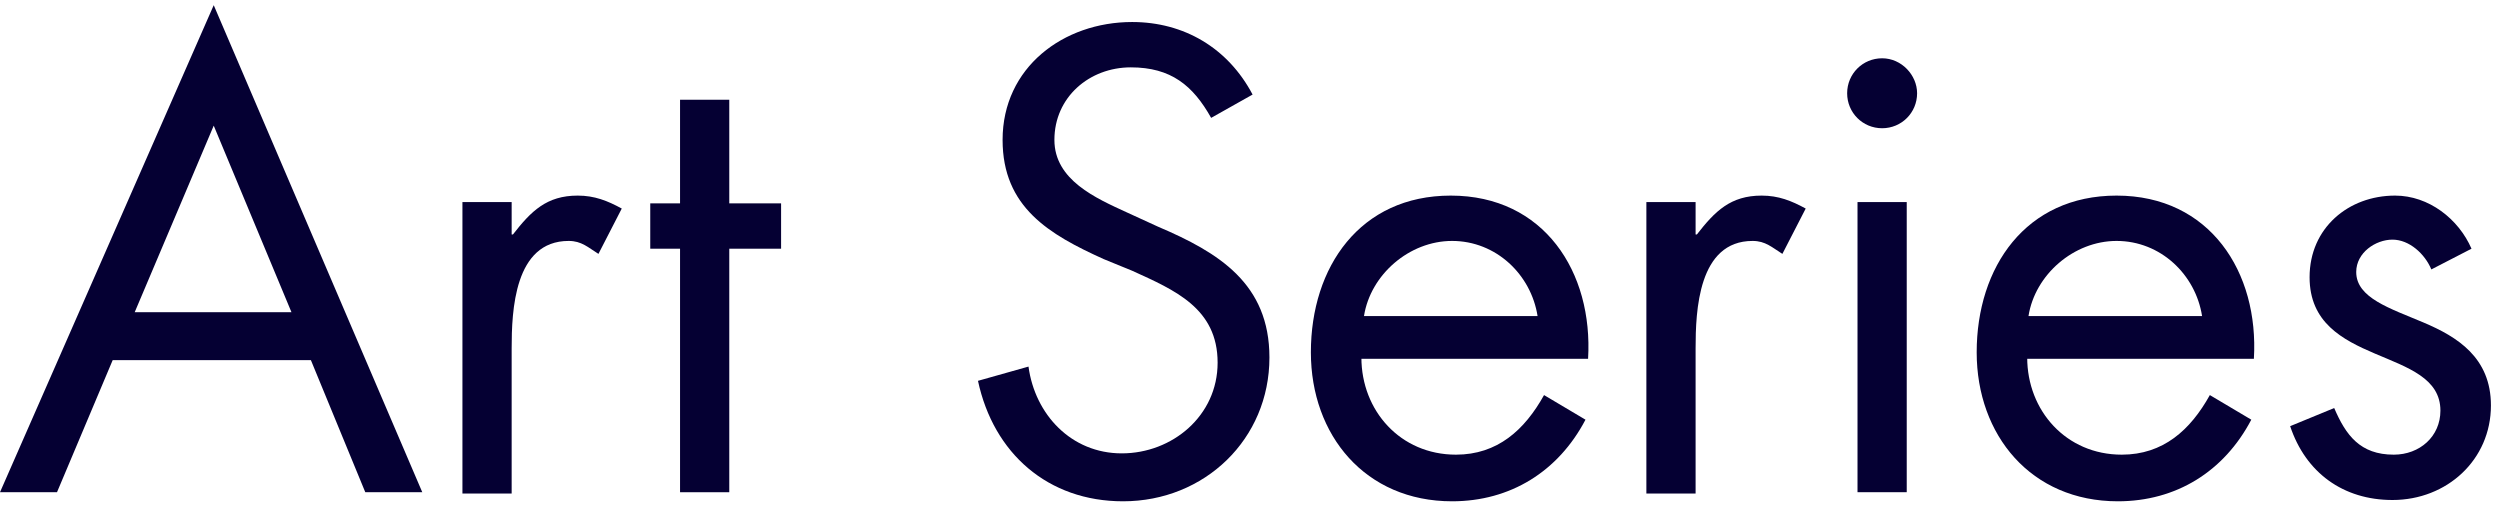
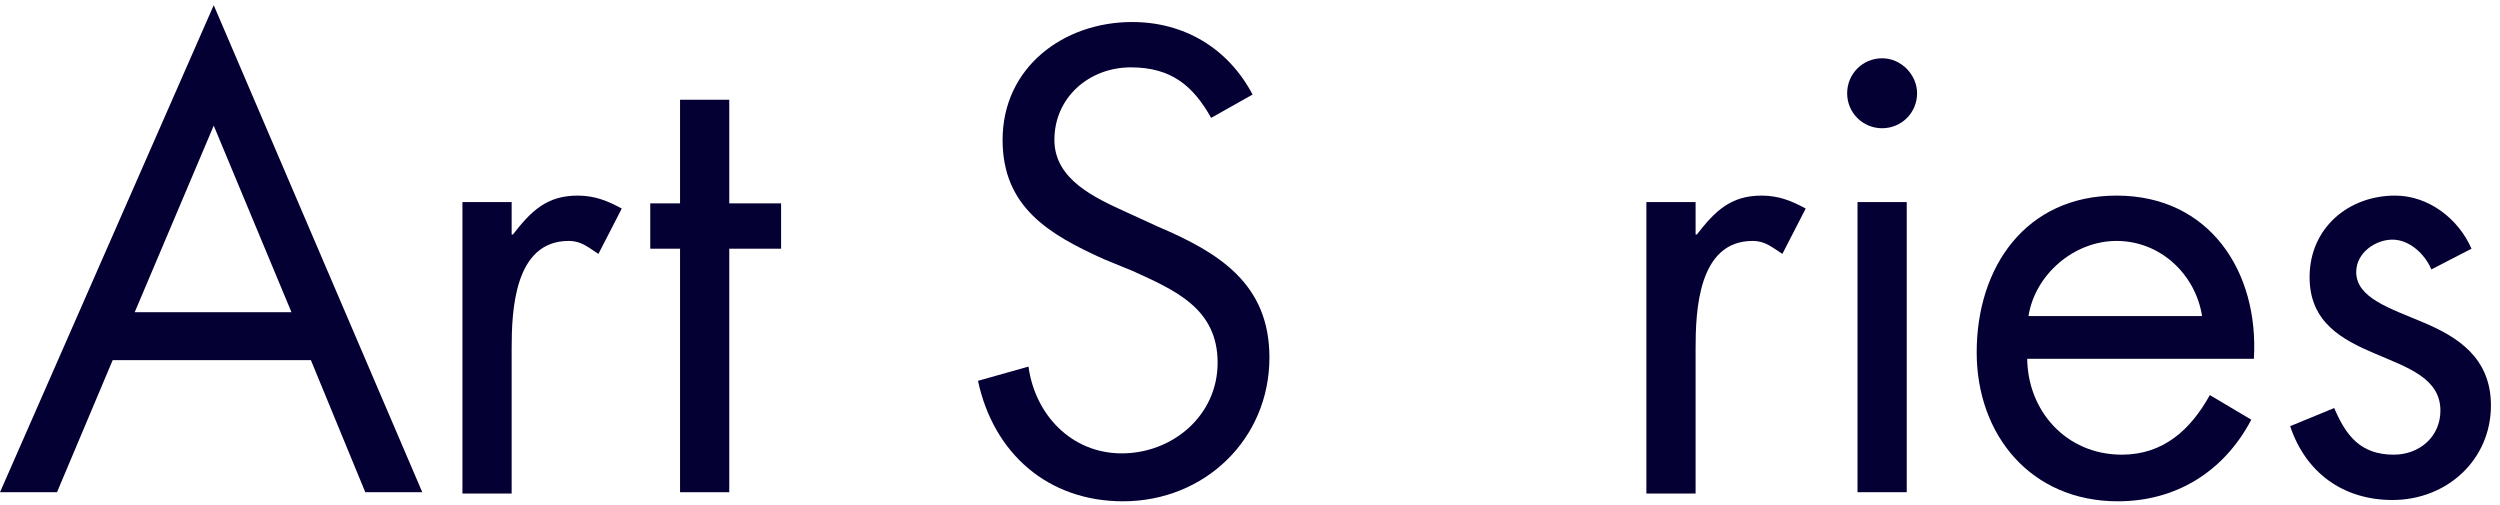
<svg xmlns="http://www.w3.org/2000/svg" width="193" height="39" viewBox="0 0 193 39" fill="none">
  <path d="M8.7 27.8L4.4 38H0L16.5 0.4L32.6 38H28.2L24 27.8H8.7ZM16.5 9.7L10.4 24.1H22.5L16.5 9.7Z" fill="#050033" />
  <path d="M39.6 18.1C41 16.3 42.2 15.1 44.6 15.1C45.9 15.1 46.9 15.5 48 16.1L46.2 19.6C45.4 19.1 44.9 18.6 43.9 18.6C39.7 18.6 39.5 24 39.5 26.9V38.1H35.7V15.6H39.5V18.1H39.6Z" fill="#050033" />
  <path d="M56.3 38H52.5V19.2H50.2V15.7H52.5V7.7H56.3V15.7H60.3V19.2H56.3V38Z" fill="#050033" />
  <path d="M93.5 9.1C92.1 6.6 90.4 5.2 87.3 5.2C84.1 5.2 81.4 7.5 81.4 10.8C81.4 13.9 84.6 15.3 87 16.4L89.4 17.5C94.1 19.5 98 21.9 98 27.6C98 33.9 93 38.7 86.7 38.7C80.9 38.7 76.7 35 75.5 29.4L79.4 28.3C79.9 32 82.7 35 86.6 35C90.5 35 94 32.1 94 28C94 23.8 90.7 22.4 87.4 20.9L85.2 20C81 18.1 77.4 16 77.4 10.8C77.4 5.2 82.1 1.7 87.4 1.7C91.4 1.7 94.8 3.7 96.7 7.3L93.5 9.1Z" fill="#050033" />
-   <path d="M105.1 27.6C105.1 31.7 108.1 35.1 112.4 35.1C115.6 35.1 117.7 33.2 119.2 30.5L122.4 32.4C120.3 36.4 116.6 38.7 112.1 38.7C105.4 38.7 101.2 33.6 101.2 27.2C101.2 20.6 105 15.1 112 15.1C119.2 15.1 123 21 122.6 27.7H105.1V27.6ZM118.7 24.4C118.2 21.2 115.5 18.6 112.1 18.6C108.8 18.6 105.8 21.2 105.3 24.4H118.7Z" fill="#050033" />
  <path d="M131 18.1C132.4 16.3 133.6 15.1 136 15.1C137.3 15.1 138.3 15.5 139.4 16.1L137.6 19.6C136.8 19.1 136.3 18.6 135.3 18.6C131.1 18.6 130.9 24 130.9 26.9V38.1H127.1V15.6H130.9V18.1H131Z" fill="#050033" />
  <path d="M148 7.2C148 8.7 146.8 9.9 145.3 9.9C143.8 9.9 142.6 8.7 142.6 7.2C142.6 5.7 143.8 4.5 145.3 4.5C146.8 4.5 148 5.8 148 7.2ZM147.2 38H143.4V15.6H147.2V38Z" fill="#050033" />
  <path d="M156.5 27.6C156.5 31.7 159.5 35.1 163.8 35.1C167 35.1 169.1 33.2 170.6 30.5L173.8 32.4C171.7 36.4 168 38.7 163.5 38.7C156.8 38.7 152.6 33.6 152.6 27.2C152.6 20.6 156.4 15.1 163.4 15.1C170.6 15.1 174.4 21 174 27.7H156.5V27.6ZM170 24.4C169.5 21.2 166.8 18.6 163.4 18.6C160.1 18.6 157.1 21.2 156.6 24.4H170Z" fill="#050033" />
  <path d="M187.7 20.8C187.2 19.6 186 18.5 184.7 18.5C183.4 18.5 181.9 19.5 181.9 21C181.9 23 184.5 23.8 187.1 24.9C189.7 26 192.3 27.6 192.3 31.3C192.3 35.5 188.9 38.6 184.7 38.6C180.9 38.6 178 36.5 176.8 32.9L180.2 31.5C181.1 33.6 182.2 35.1 184.8 35.1C186.8 35.1 188.4 33.7 188.4 31.7C188.4 26.7 178.3 28.4 178.3 21.4C178.3 17.6 181.3 15.1 184.9 15.1C187.5 15.1 189.8 16.9 190.8 19.2L187.7 20.8Z" fill="#050033" />
</svg>